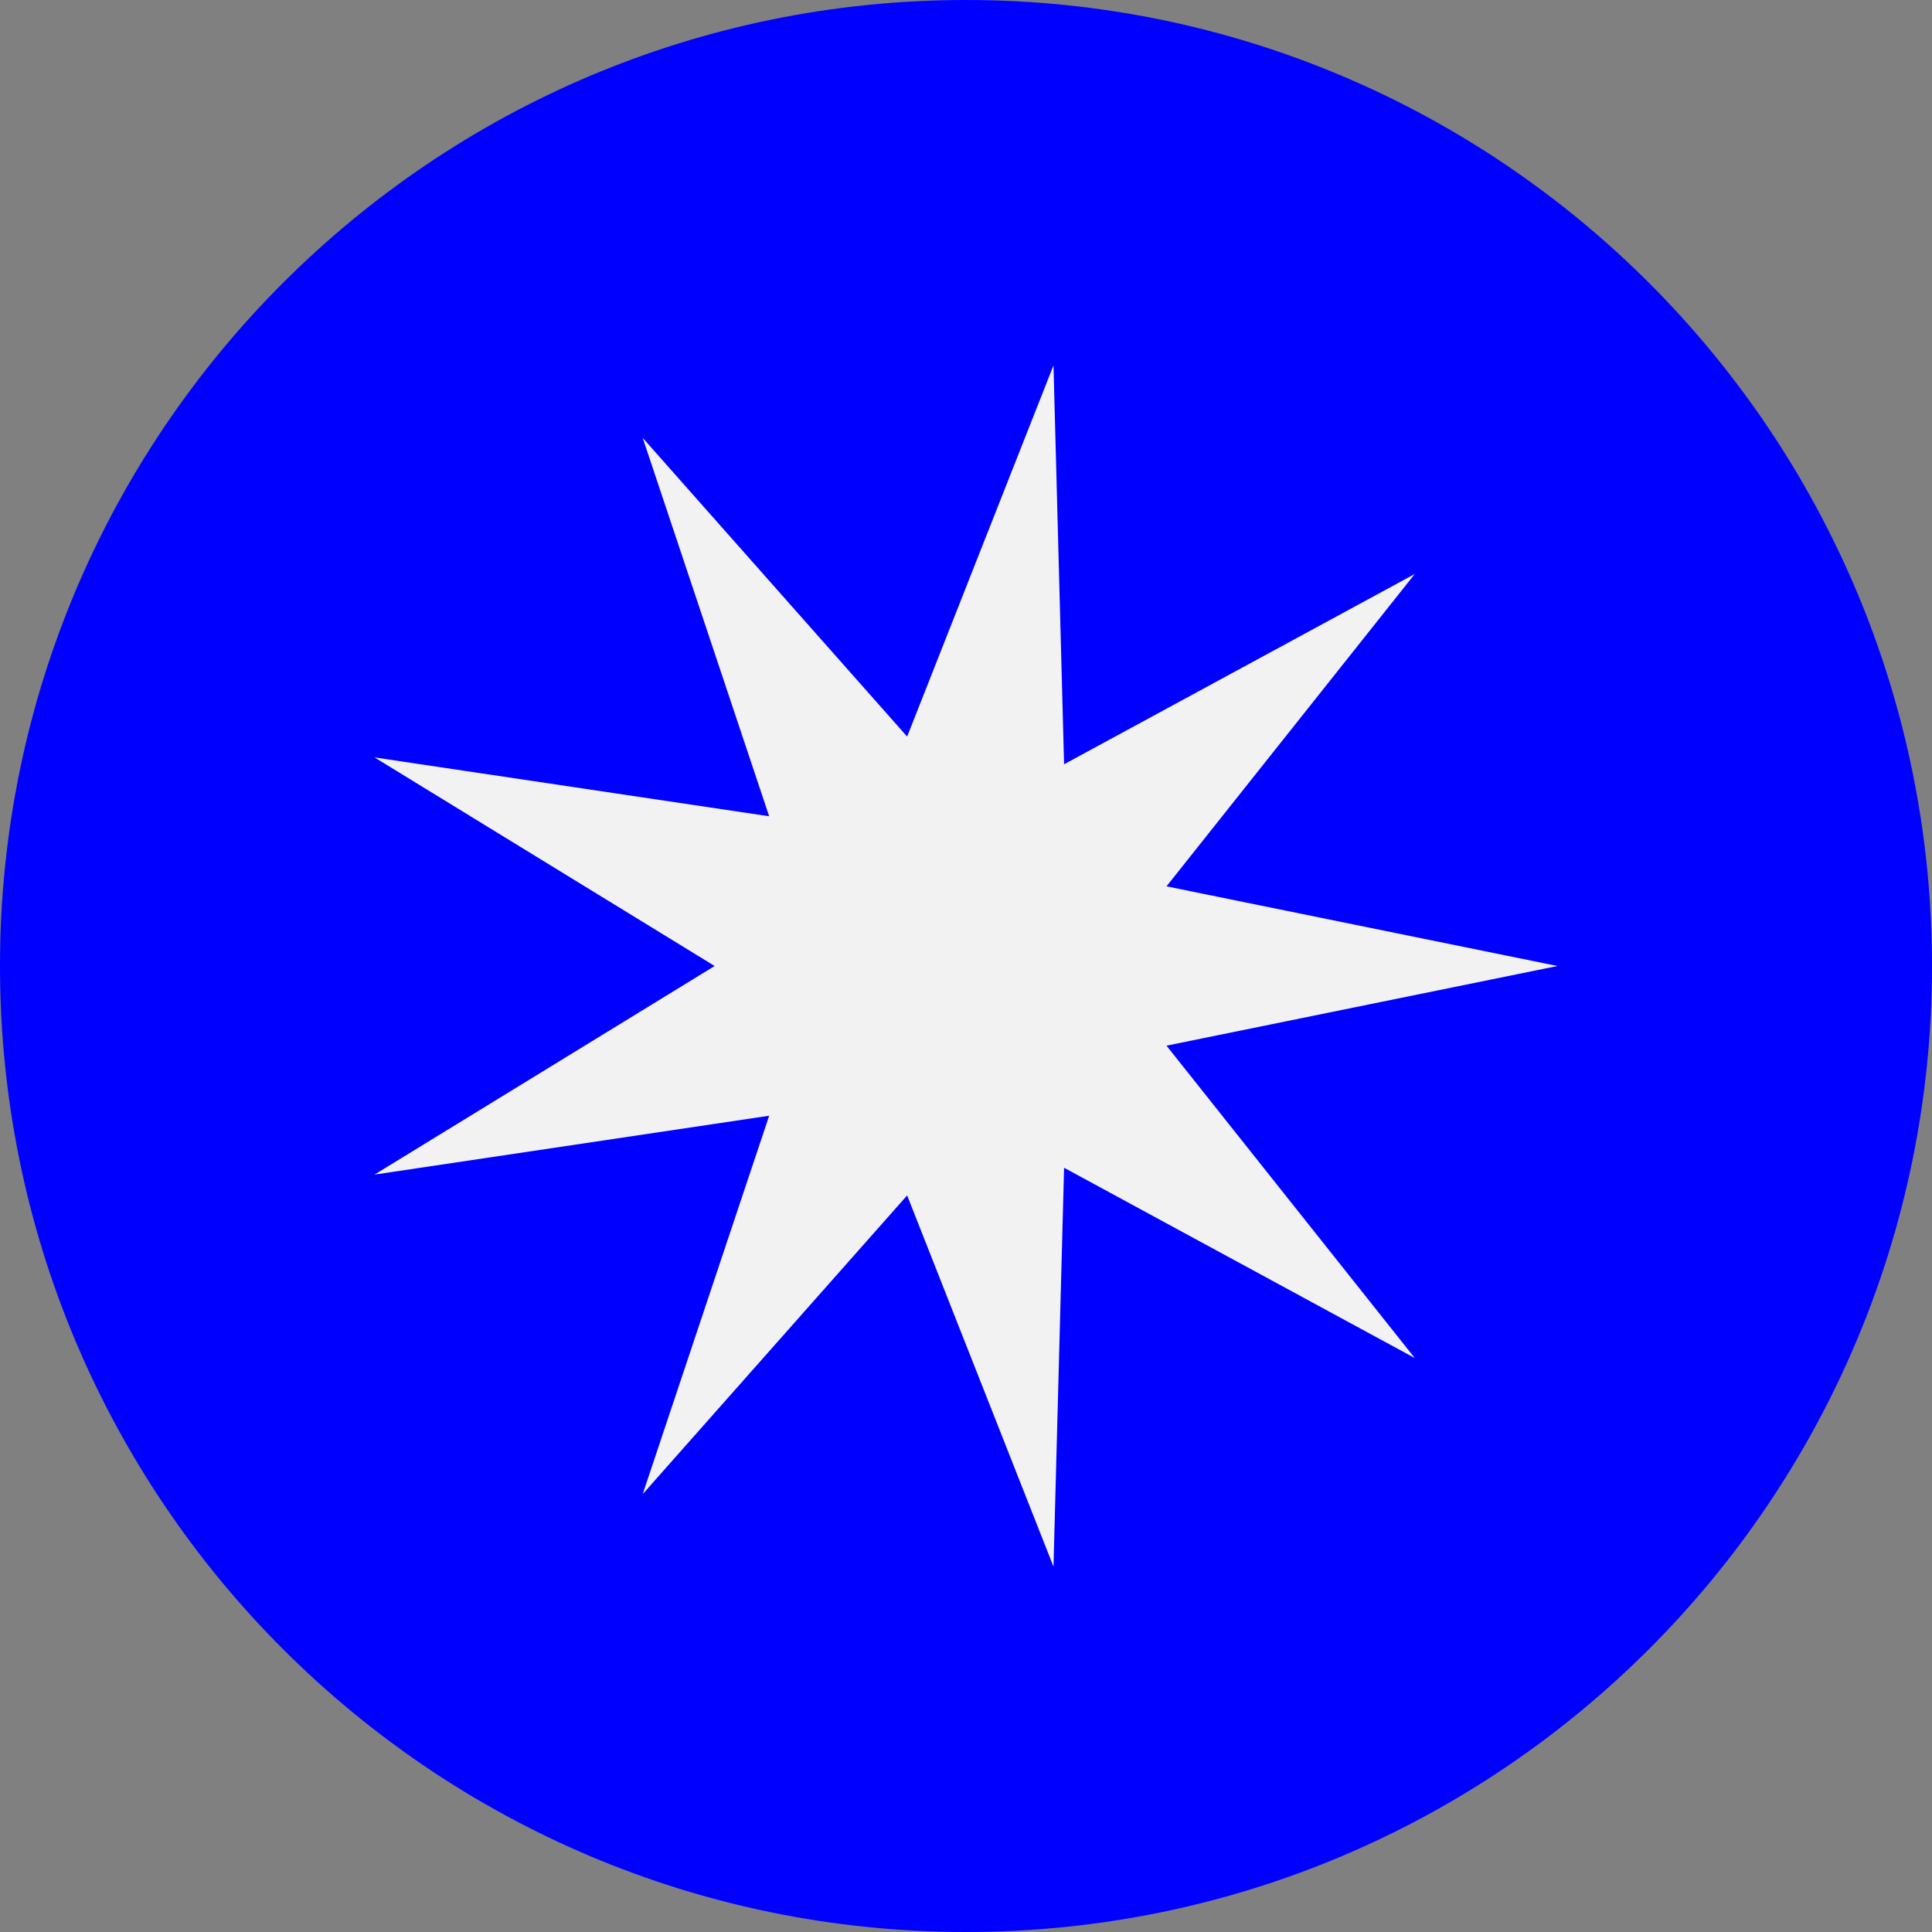
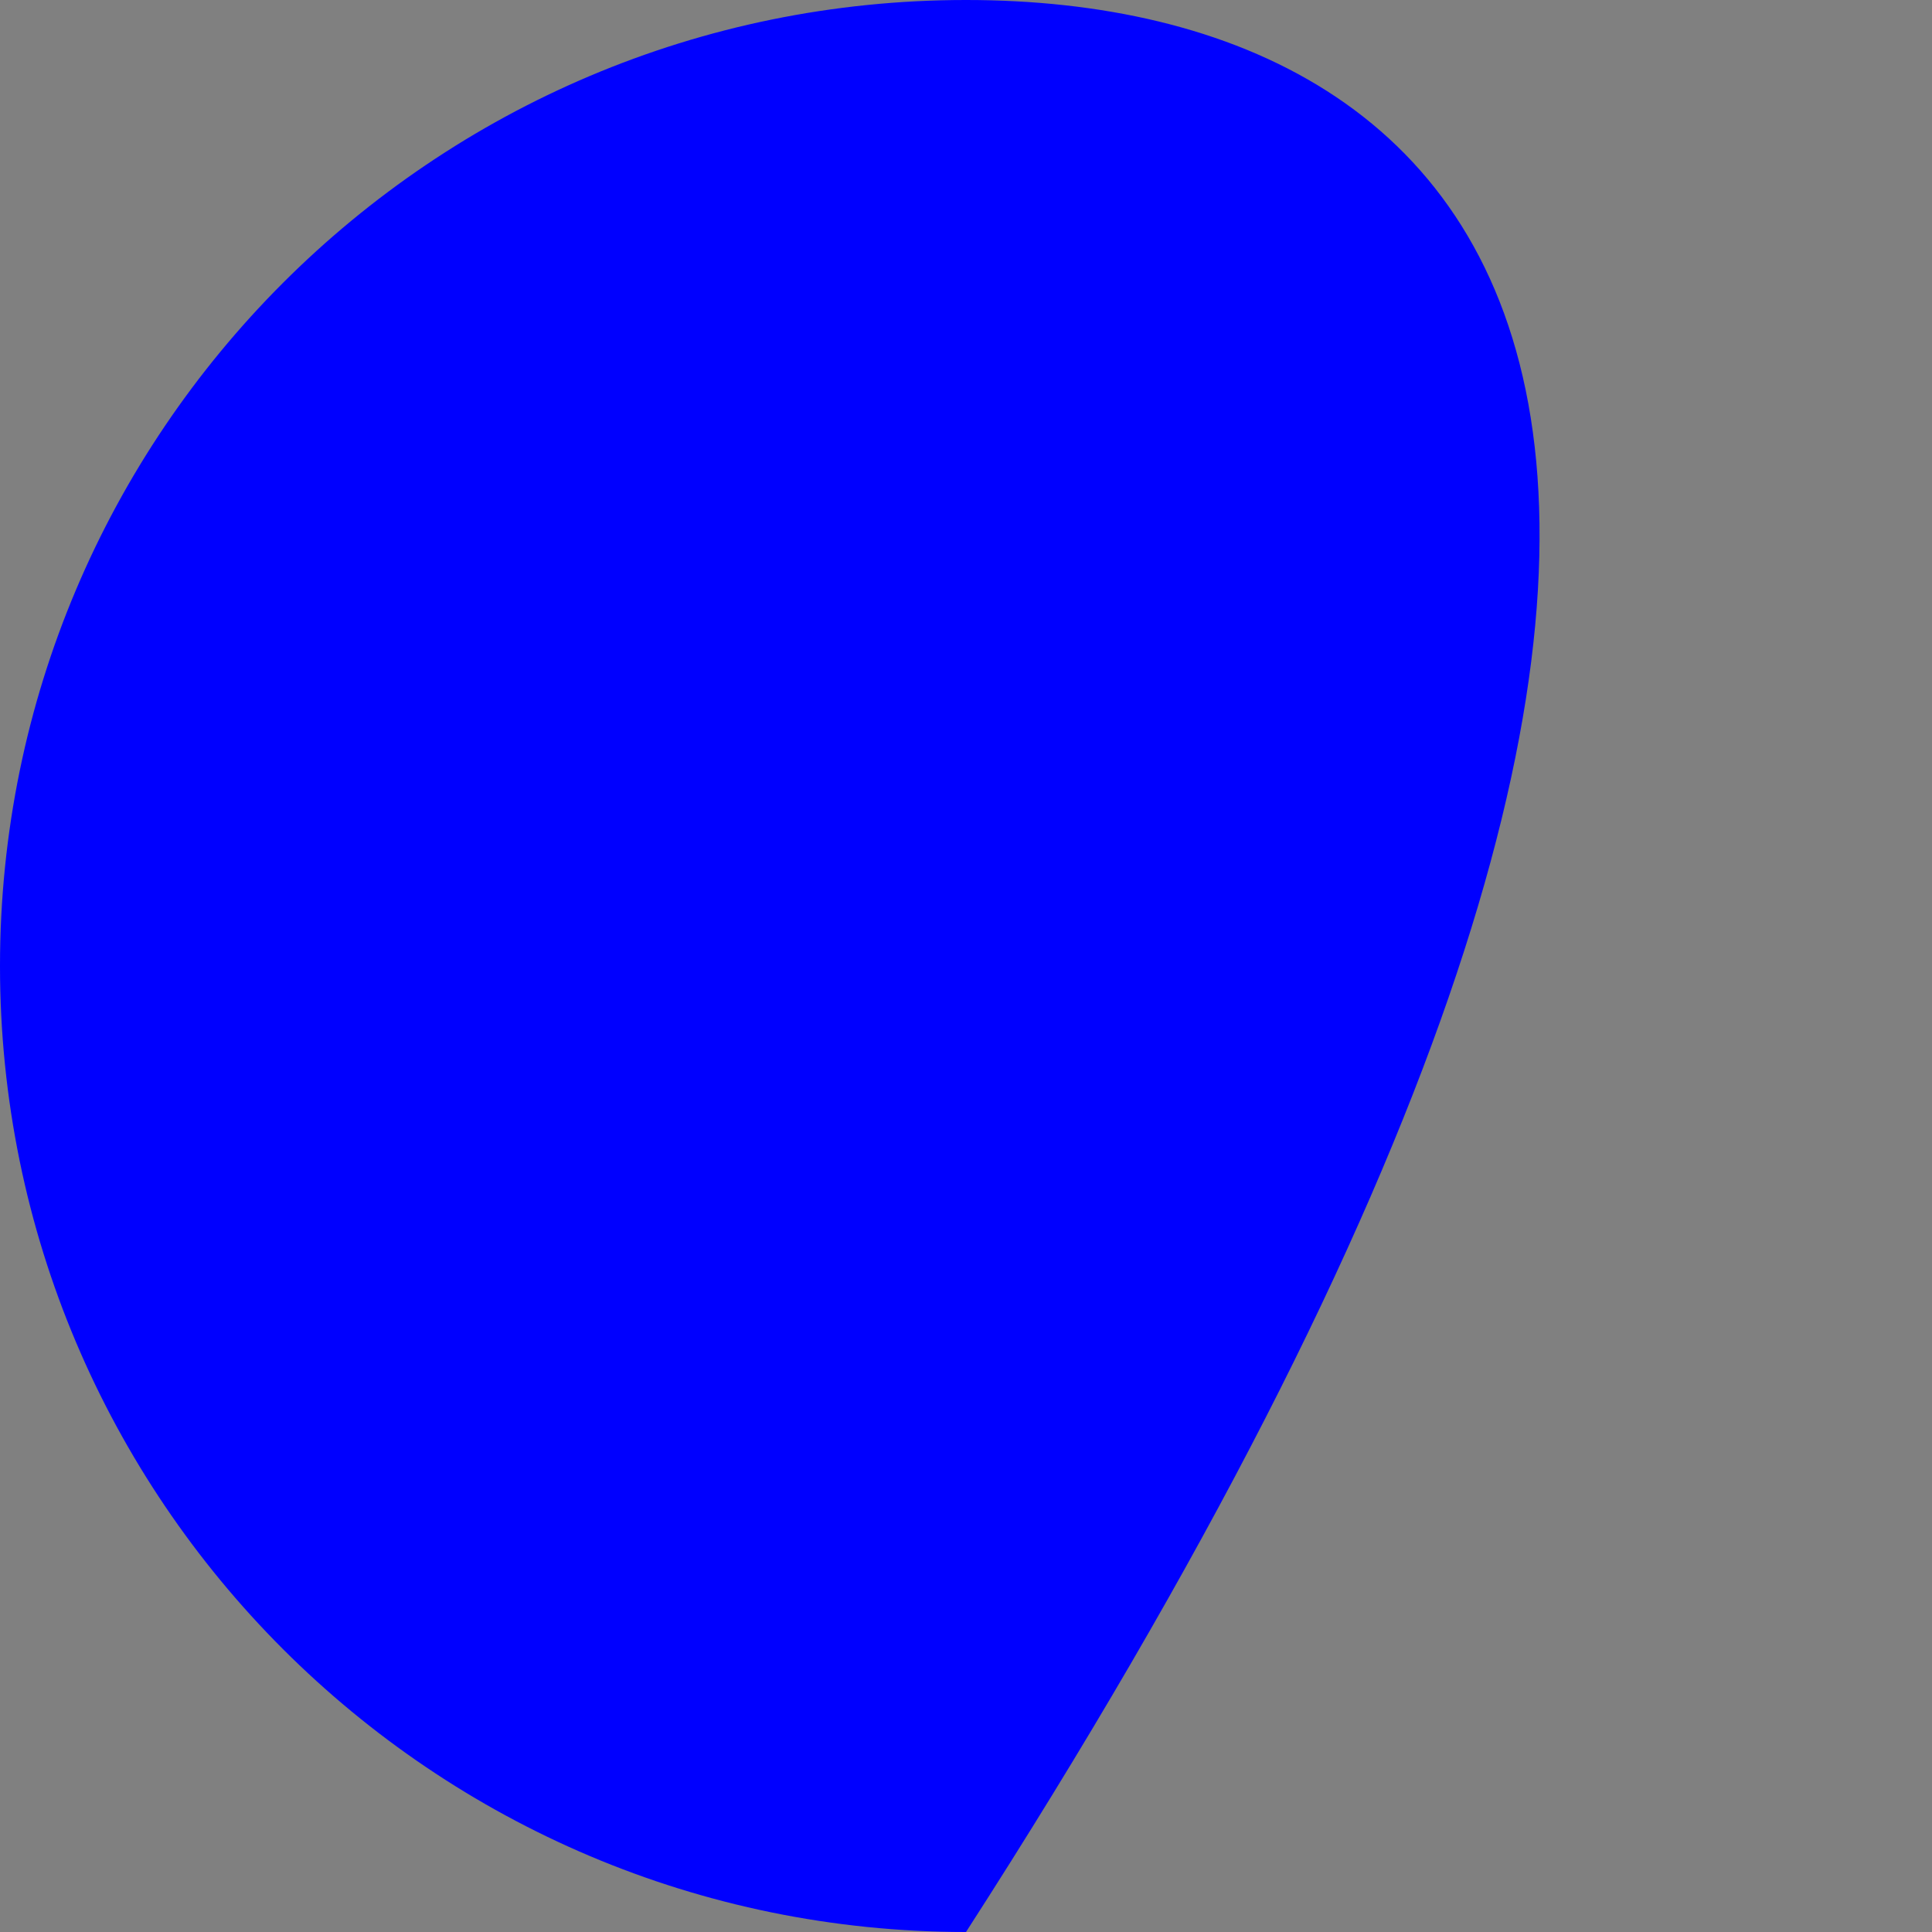
<svg xmlns="http://www.w3.org/2000/svg" width="60" height="60" viewBox="0 0 60 60" fill="none">
  <rect x="0" y="0" width="60" height="60" fill="#808080" stroke="none" />
  <g id="Group">
-     <path id="Vector" d="M30 60C46.569 60 60 46.569 60 30C60 13.431 46.569 0 30 0C13.431 0 0 13.431 0 30C0 46.569 13.431 60 30 60Z" fill="#0000FF" />
-     <path id="Vector_2" d="M48.368 30L36.227 32.474L43.937 42.175L33.046 36.266L32.717 48.653L28.172 37.125L19.959 46.402L23.887 34.65L11.631 36.478L22.194 30L11.631 23.522L23.887 25.35L19.959 13.598L28.172 22.875L32.717 11.348L33.046 23.735L43.937 17.826L36.227 27.526L48.368 30Z" fill="#F2F2F2" />
+     <path id="Vector" d="M30 60C60 13.431 46.569 0 30 0C13.431 0 0 13.431 0 30C0 46.569 13.431 60 30 60Z" fill="#0000FF" />
  </g>
</svg>